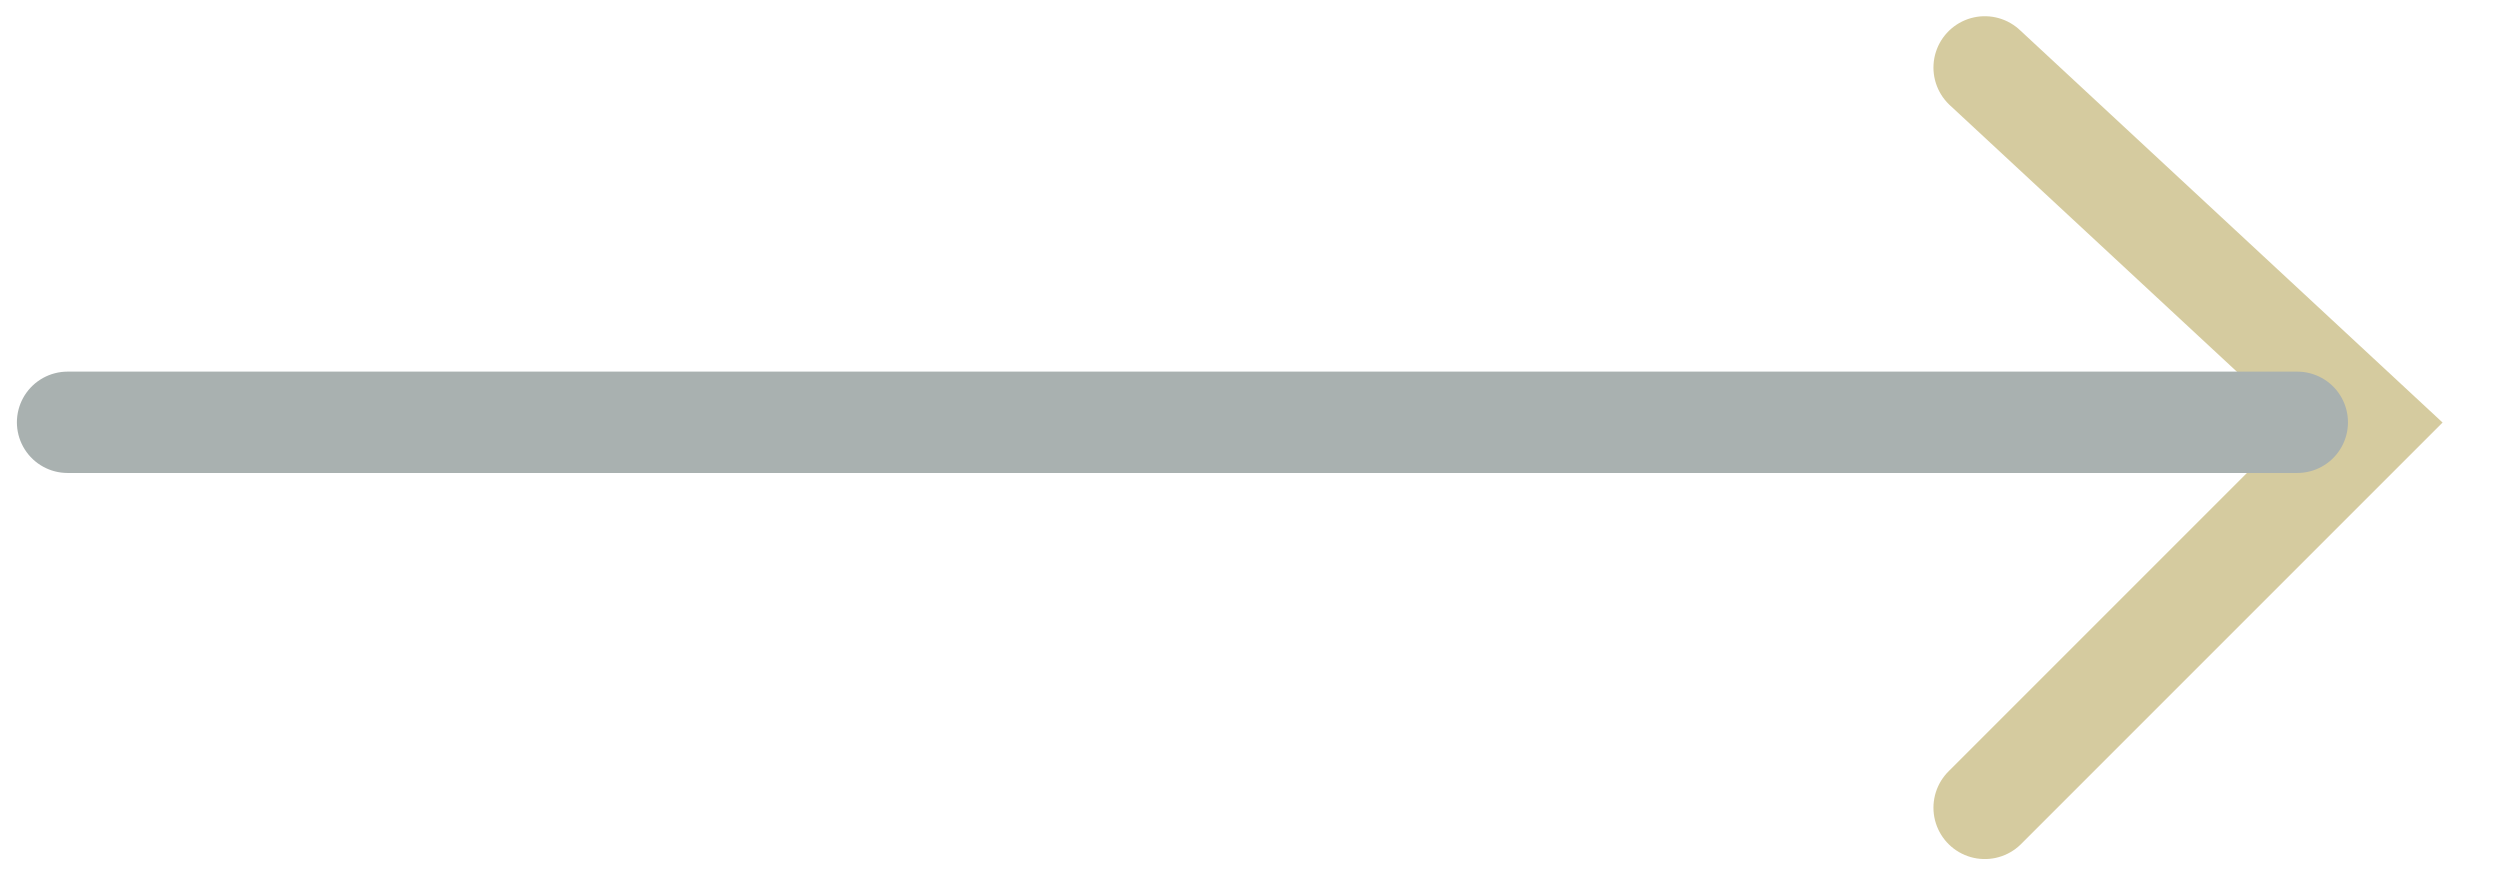
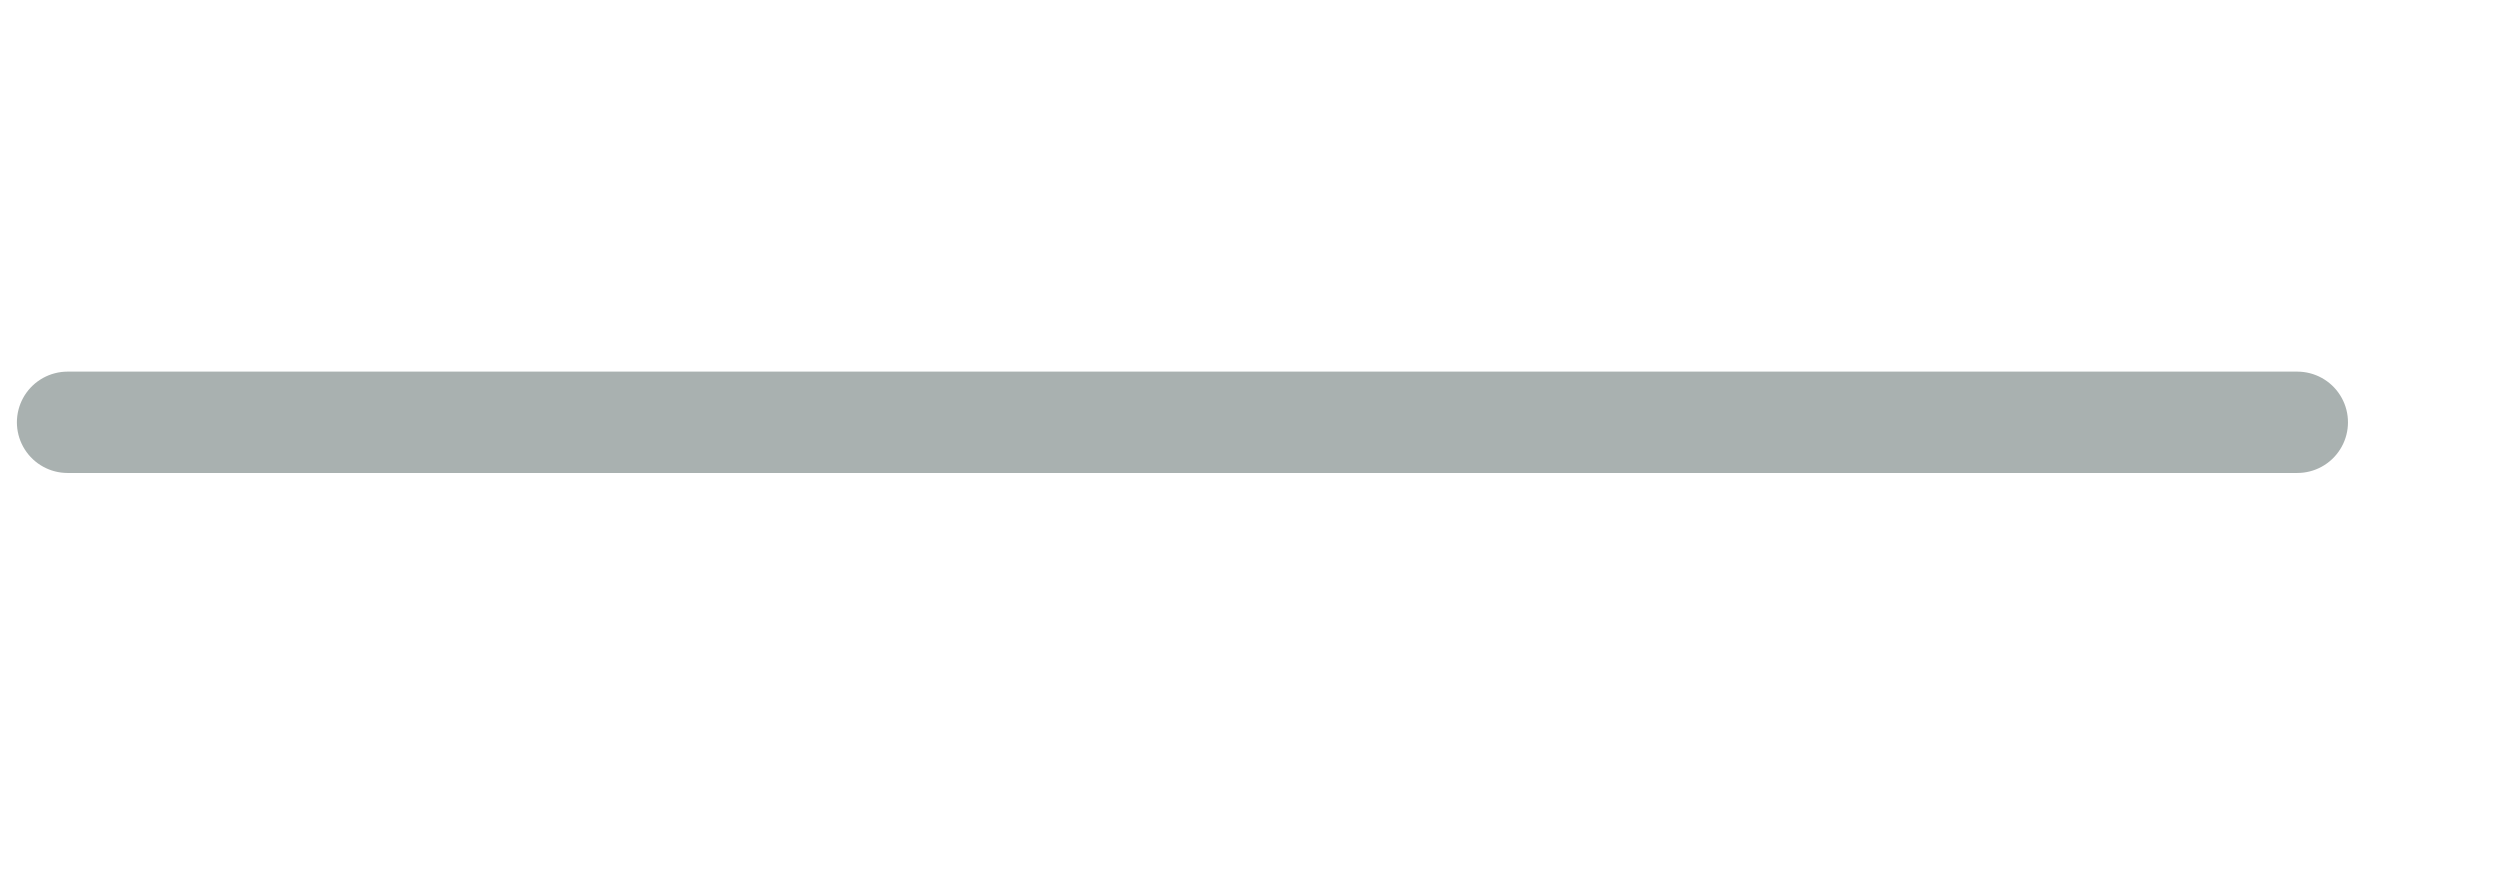
<svg xmlns="http://www.w3.org/2000/svg" width="37" height="13" viewBox="0 0 37 13" fill="none">
  <g opacity="0.4">
-     <path d="M29.375 1L35.055 6.274L29.375 11.954" stroke="#977E0E" stroke-width="1.52" stroke-linecap="round" />
    <path d="M34 6.25L1 6.25" stroke="#293C39" stroke-width="1.5" stroke-linecap="round" />
  </g>
</svg>